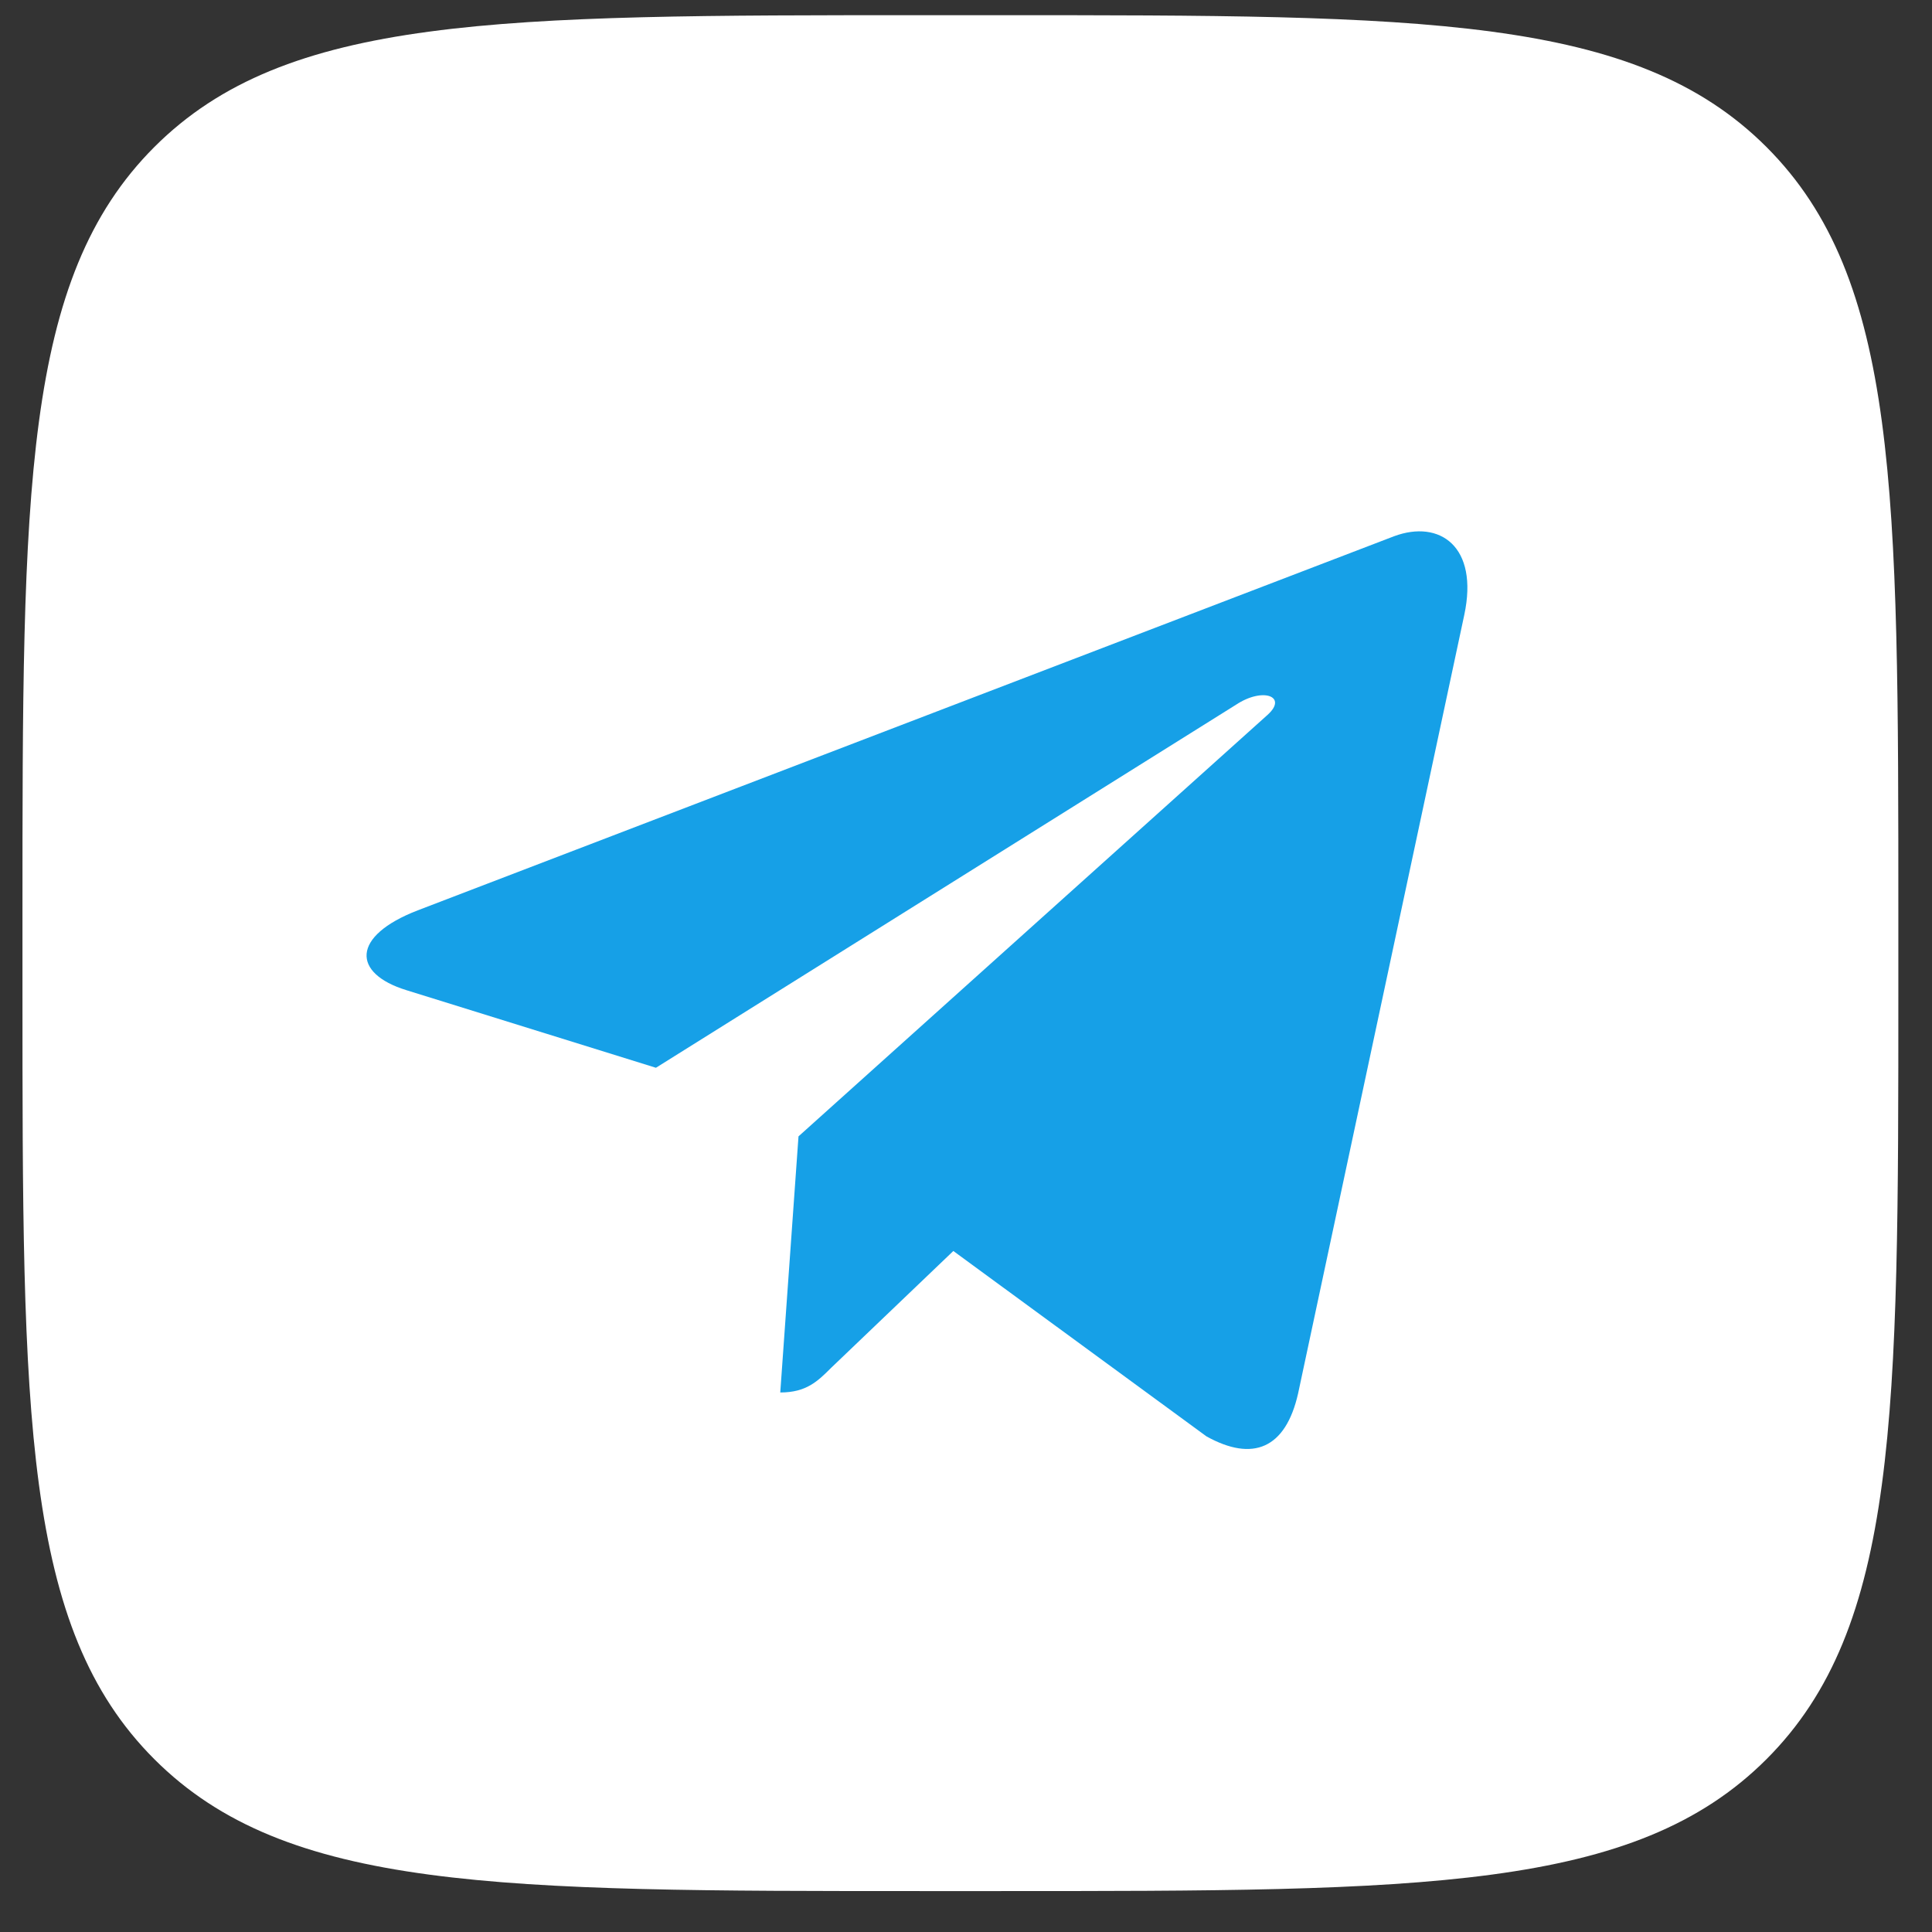
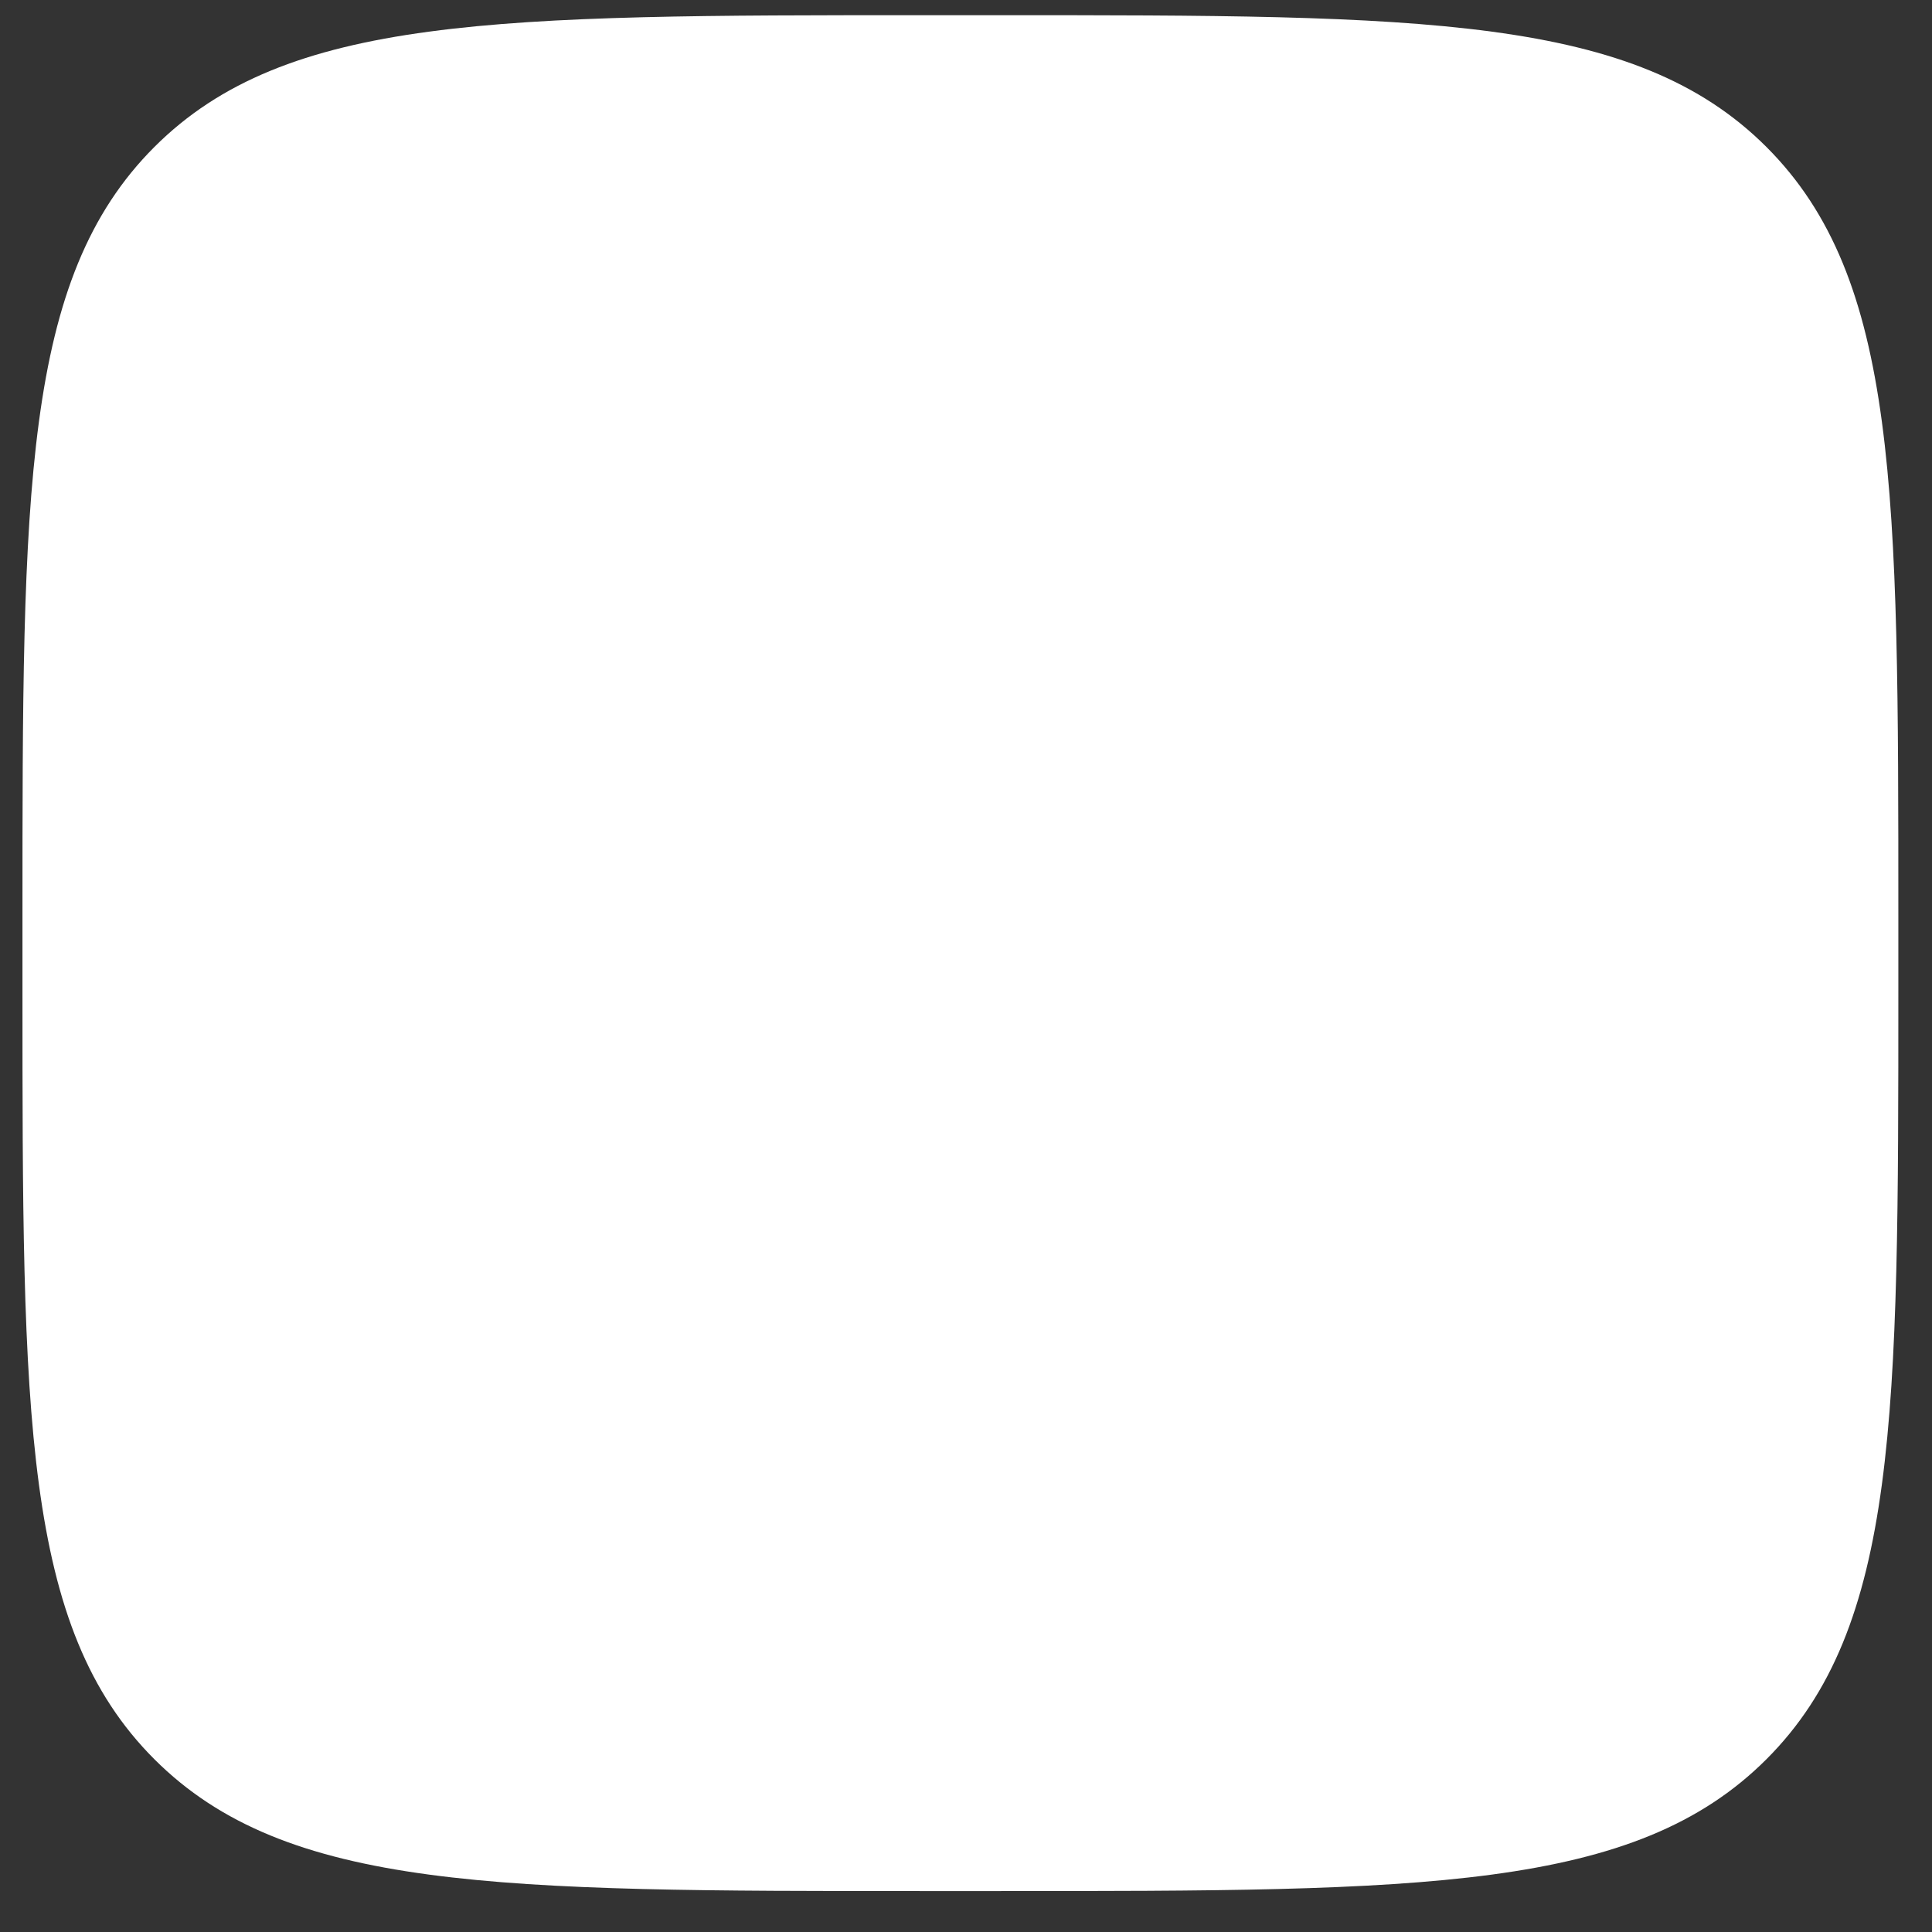
<svg xmlns="http://www.w3.org/2000/svg" width="43" height="43" viewBox="0 0 43 43" fill="none">
  <rect x="0" y="0" width="43" height="43" fill="#333333" stroke="none" />
  <path d="M0.5 20.378C0.5 10.931 0.5 6.207 3.435 3.272C6.37 0.338 11.093 0.338 20.541 0.338H22.21C31.658 0.338 36.381 0.338 39.316 3.272C42.251 6.207 42.251 10.931 42.251 20.378V22.048C42.251 31.495 42.251 36.219 39.316 39.154C36.381 42.089 31.658 42.089 22.21 42.089H20.541C11.093 42.089 6.37 42.089 3.435 39.154C0.5 36.219 0.5 31.495 0.5 22.048V20.378Z" fill="white" />
-   <path d="M17.772 25.292L17.366 30.992C17.945 30.992 18.198 30.744 18.5 30.442L21.218 27.843L26.852 31.969C27.886 32.543 28.613 32.242 28.891 31.016L32.59 13.686C32.916 12.159 32.04 11.56 31.03 11.934L9.296 20.262C7.812 20.836 7.836 21.664 9.042 22.037L14.599 23.765L27.508 15.686C28.115 15.284 28.666 15.504 28.211 15.911L17.772 25.292Z" fill="#16A0E7" />
</svg>